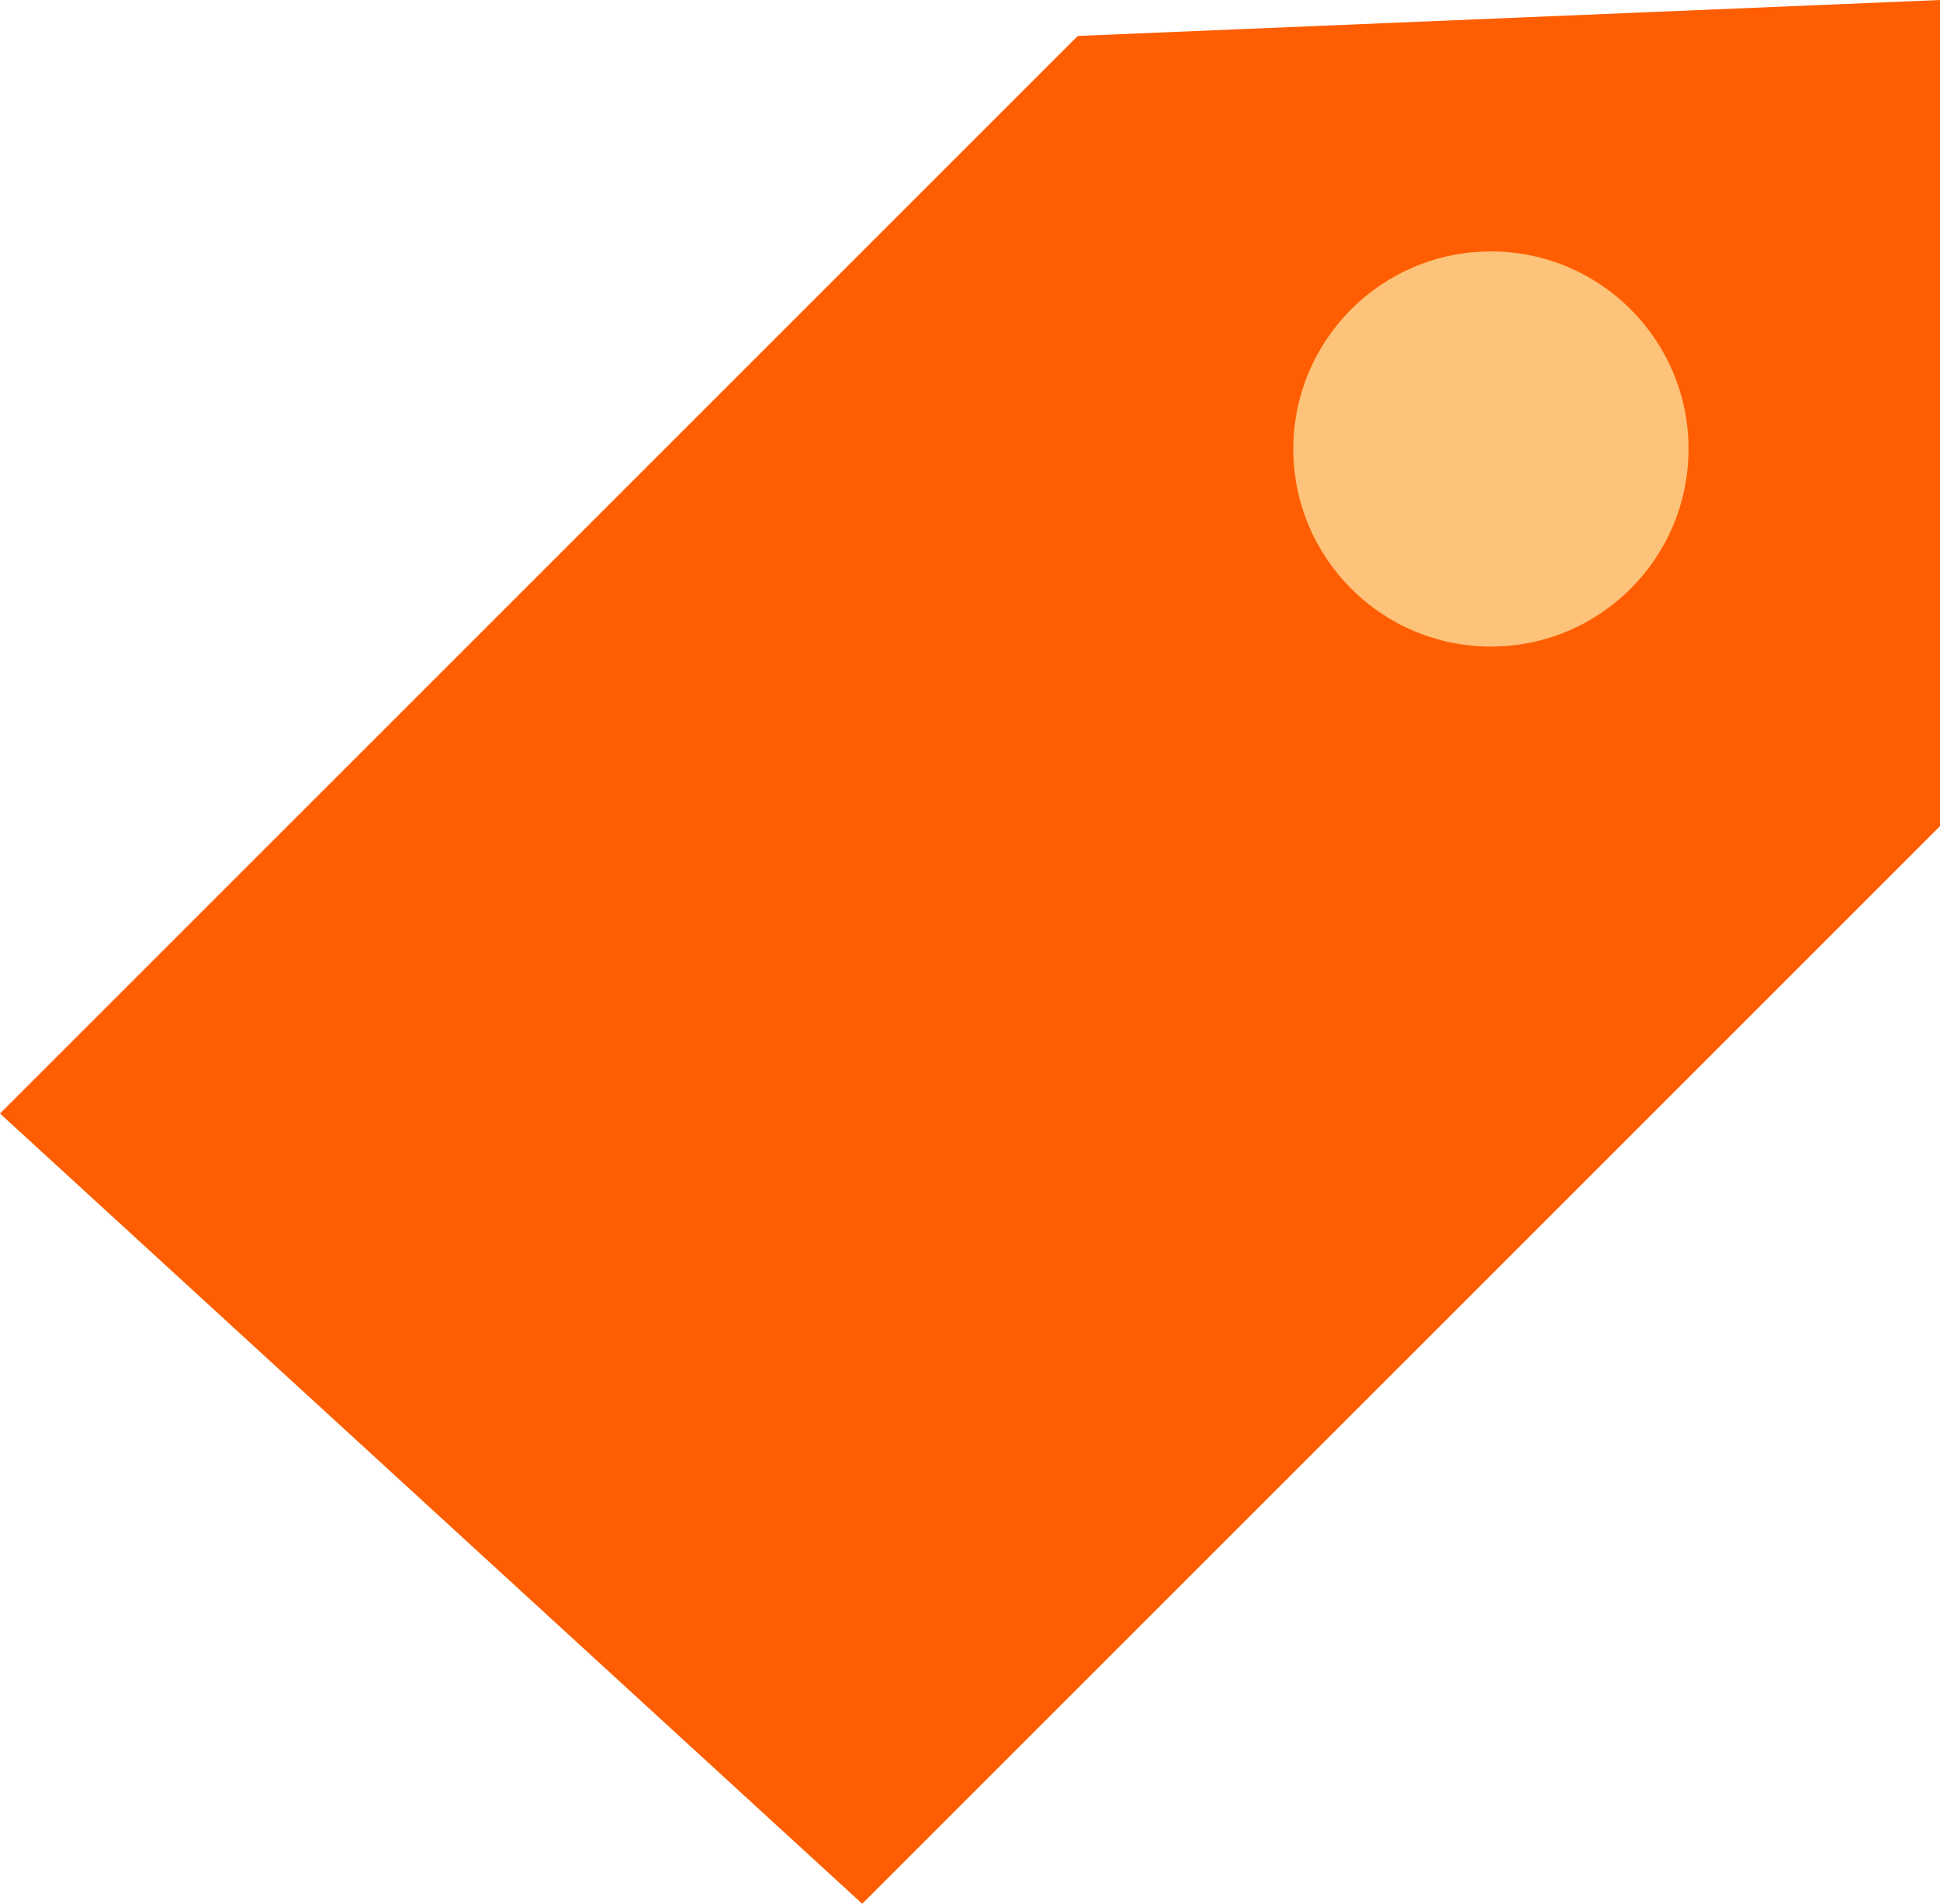
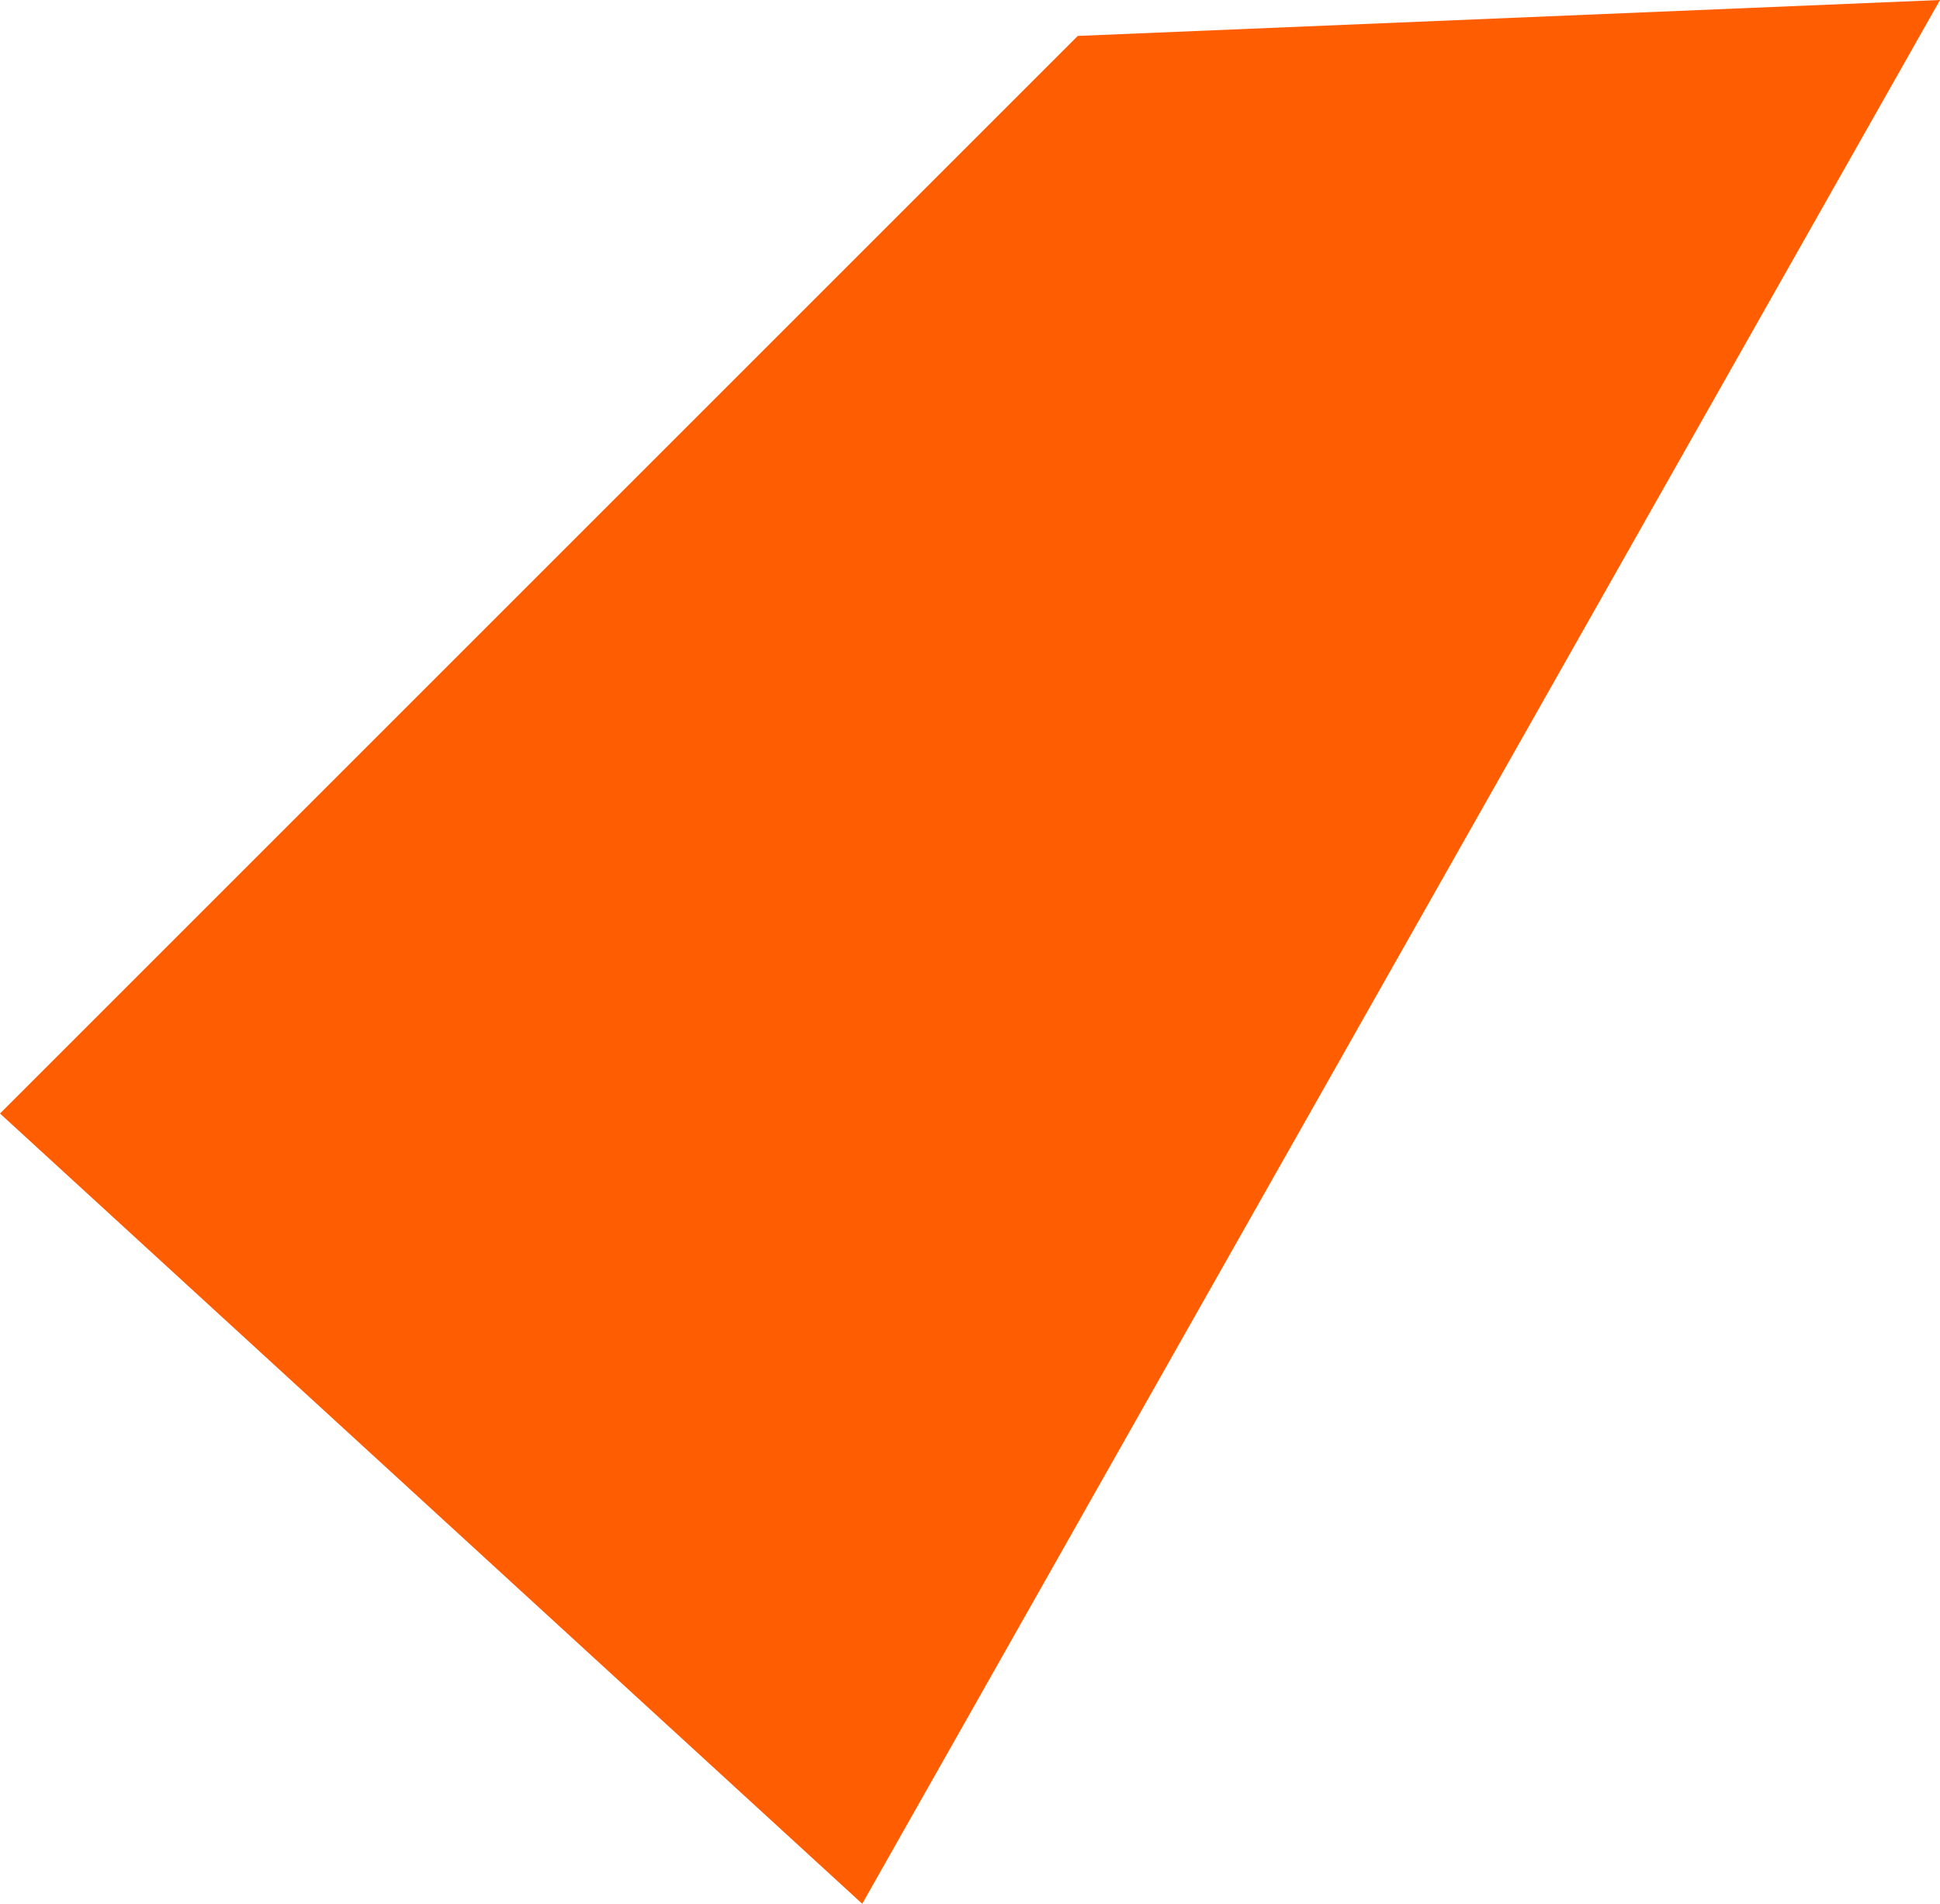
<svg xmlns="http://www.w3.org/2000/svg" width="54" height="53" viewBox="0 0 54 53" fill="none">
-   <path d="M1 30L30 1L54 0V23L24 53L0 31L1 30Z" fill="#FE5E01" />
-   <path d="M41.5 18C44.538 18 47 15.538 47 12.5C47 9.462 44.538 7 41.5 7C38.462 7 36 9.462 36 12.5C36 15.538 38.462 18 41.5 18Z" fill="#FEC37A" />
+   <path d="M1 30L30 1L54 0L24 53L0 31L1 30Z" fill="#FE5E01" />
</svg>